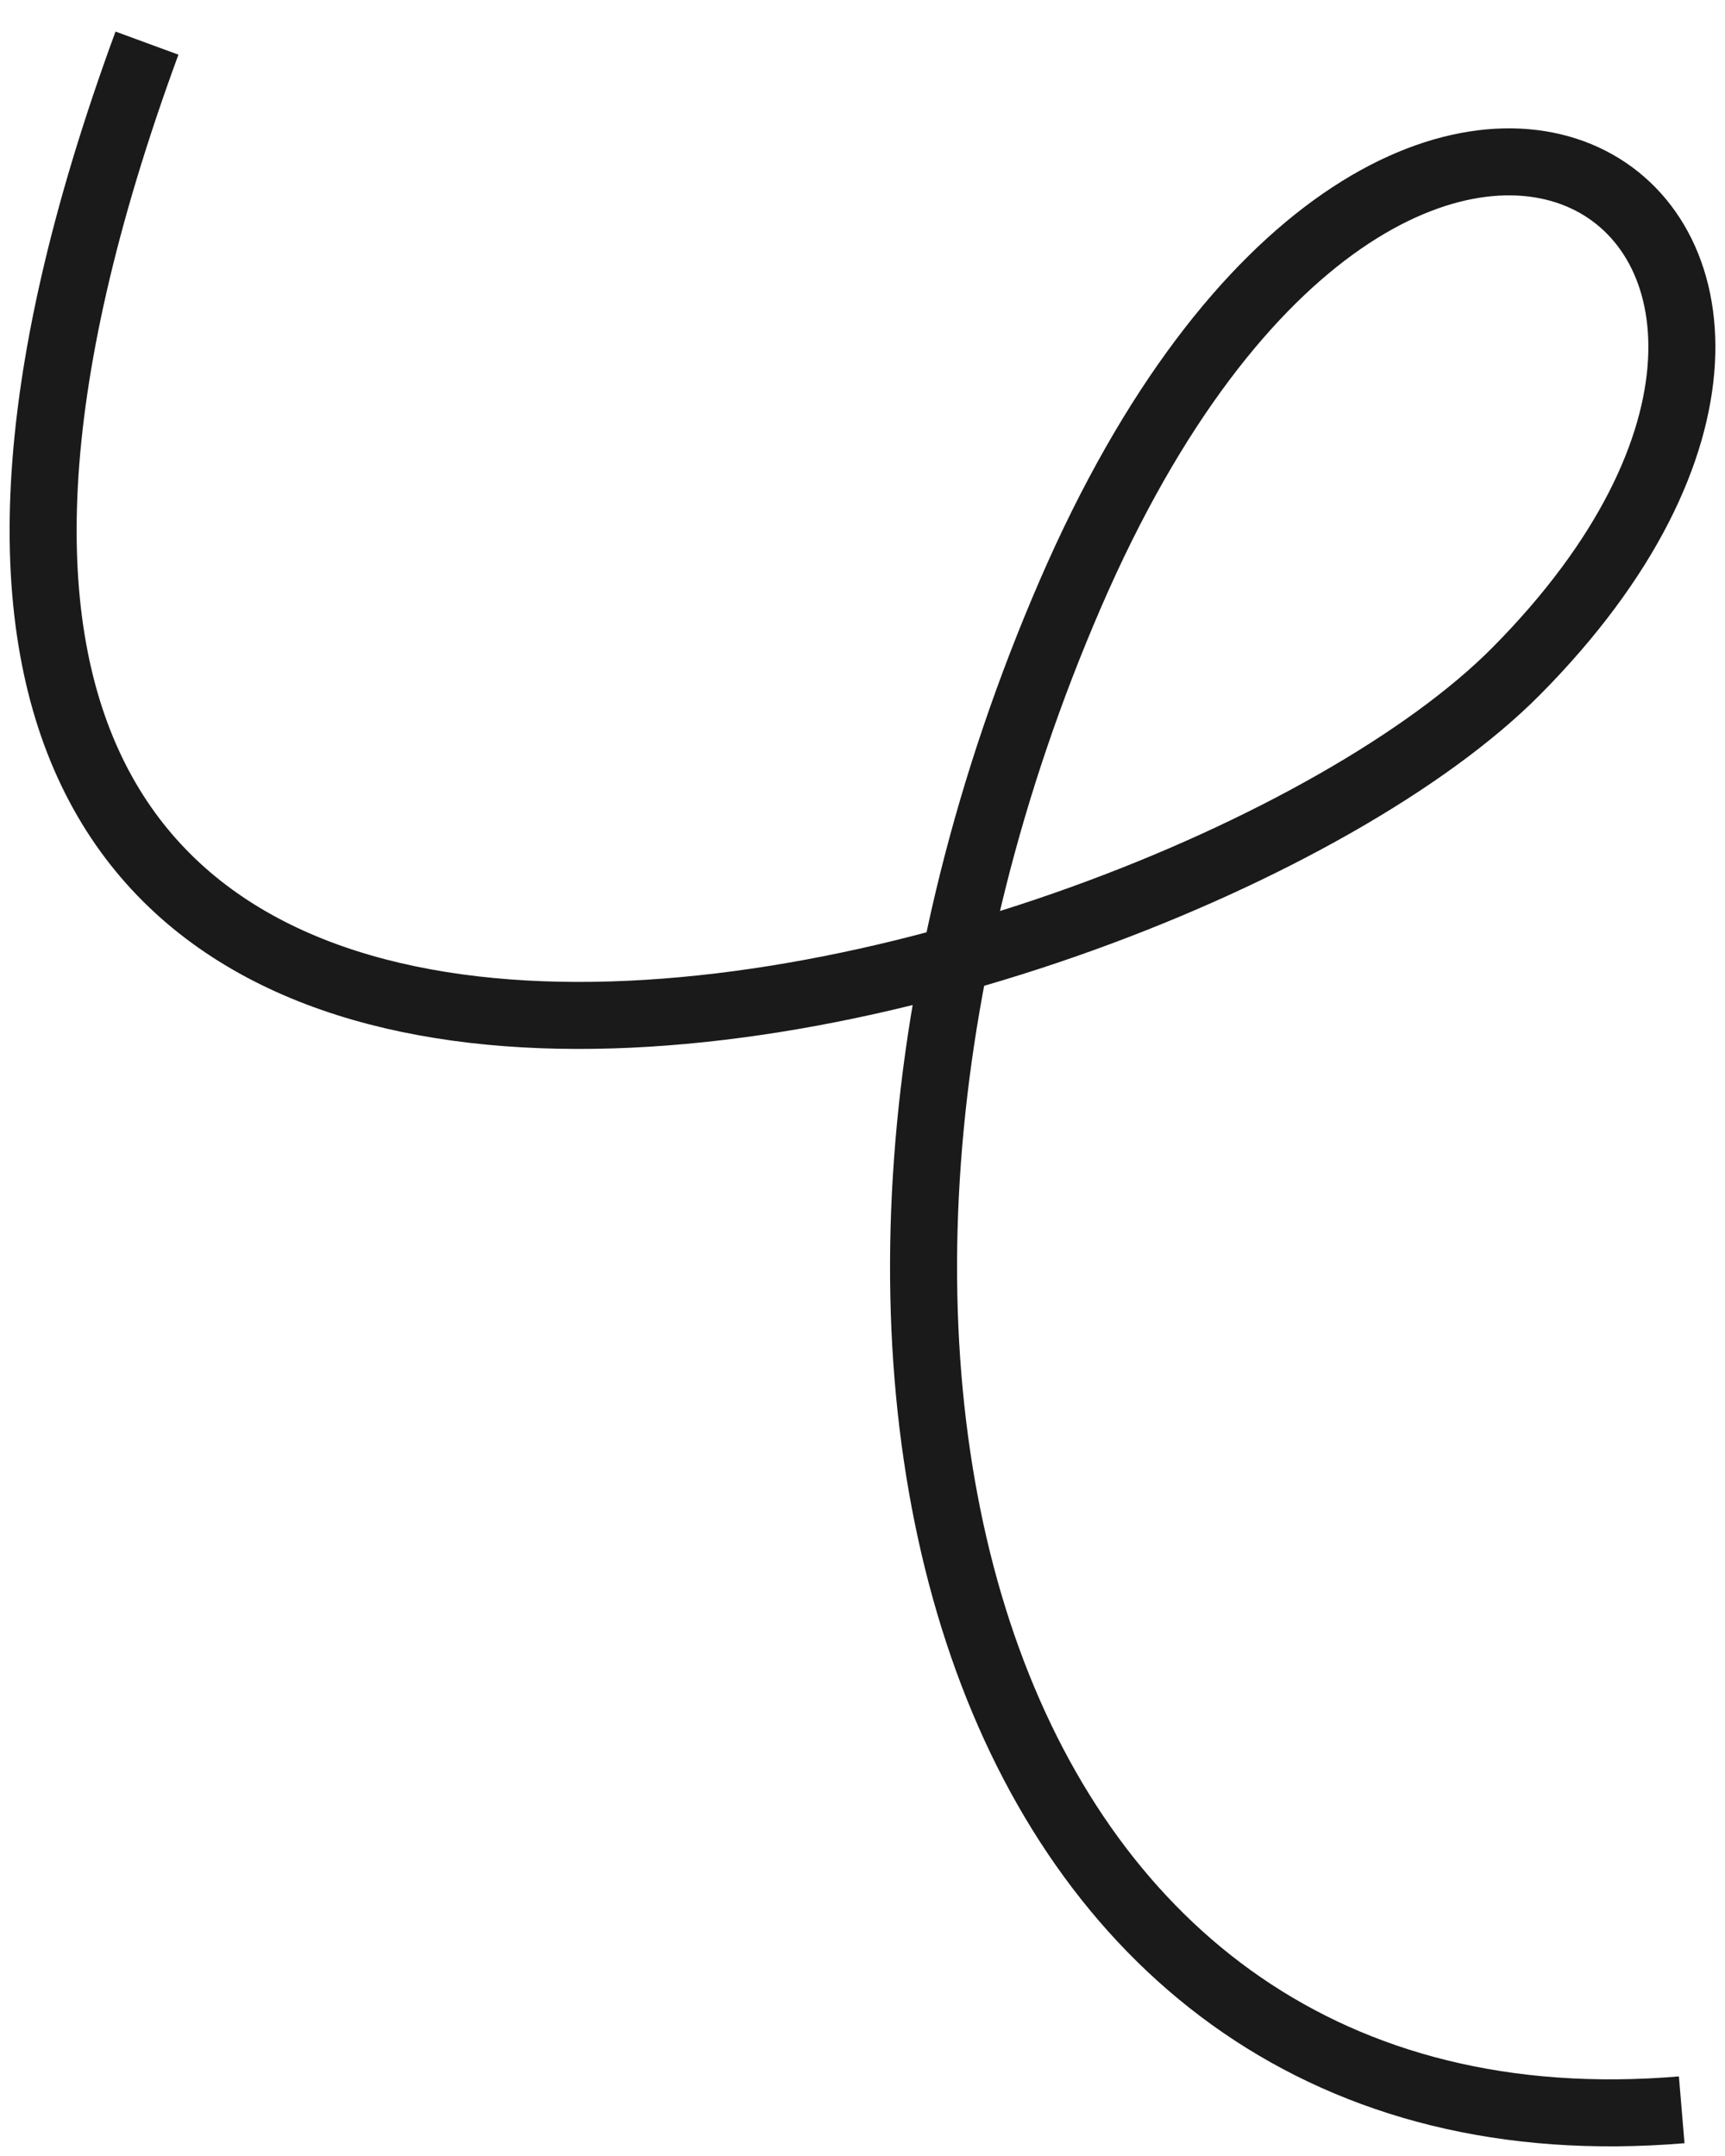
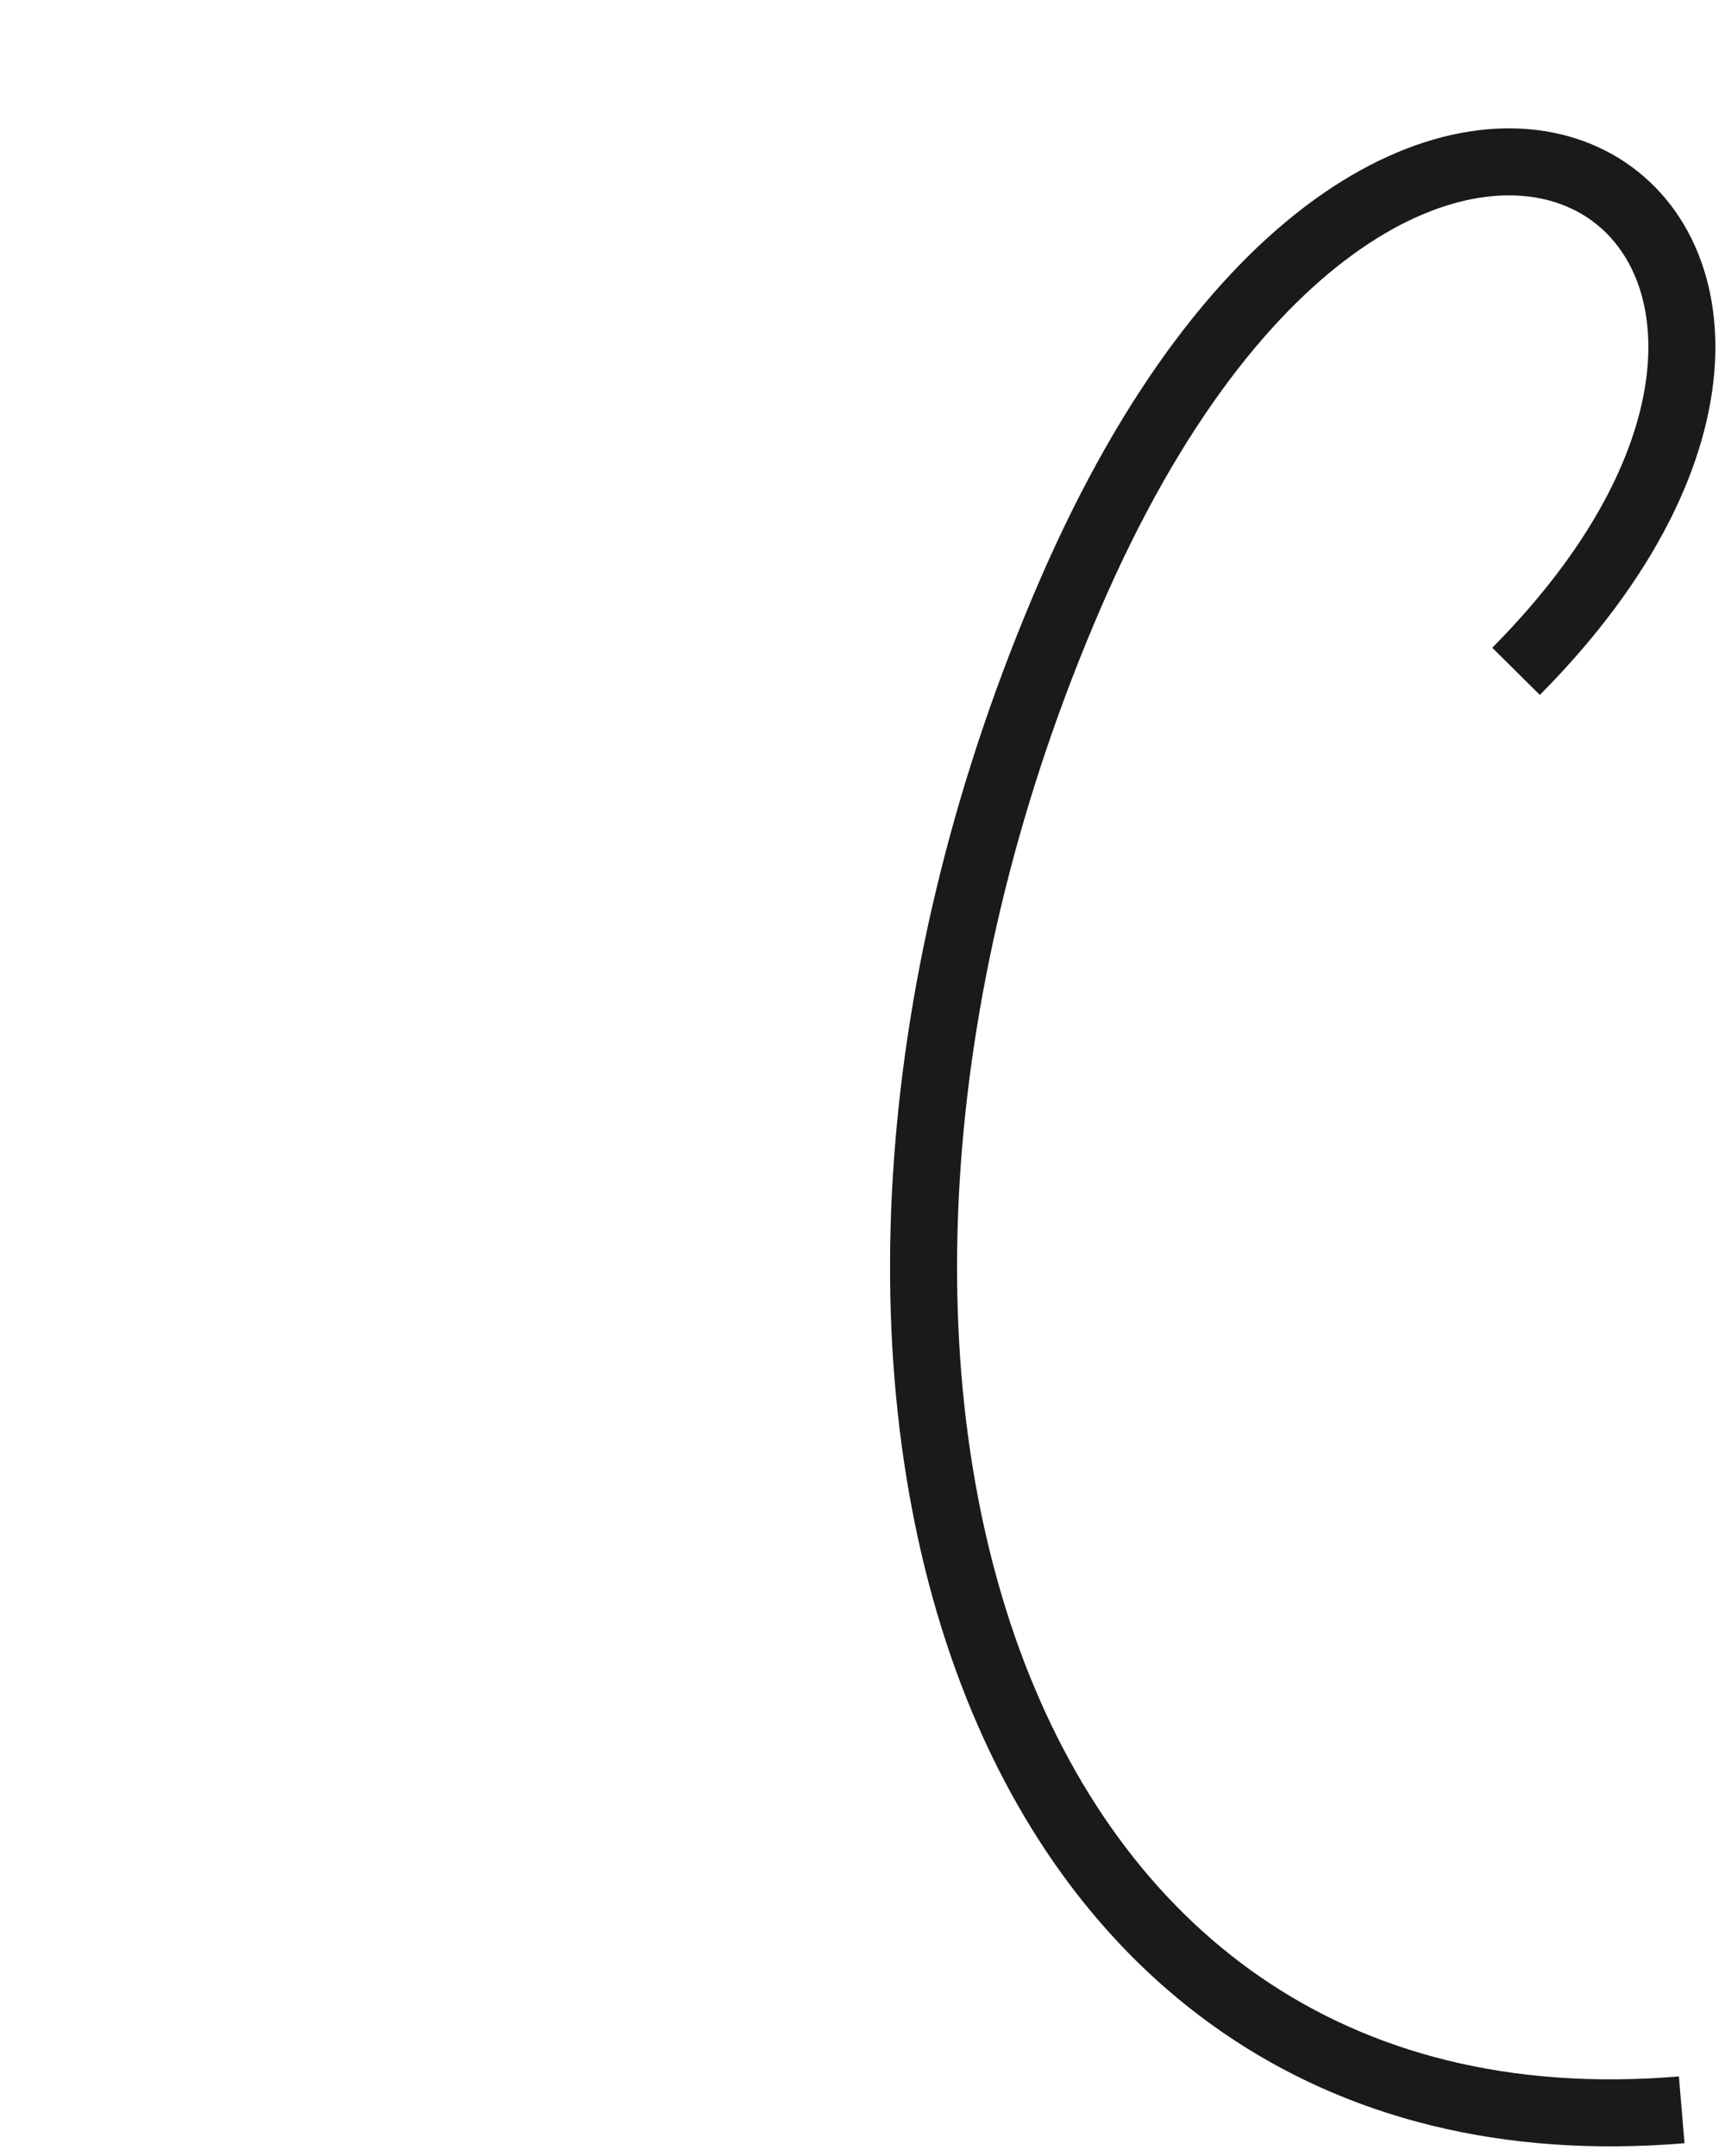
<svg xmlns="http://www.w3.org/2000/svg" width="40" height="50" viewBox="0 0 40 50" fill="none">
-   <path d="M38.996 48.929C22.628 50.3 17.172 31.446 24.82 13.774C32.468 -3.898 45.524 5.111 35.155 15.569C26.98 23.807 -8.461 33.305 3.408 1" stroke="#1A1A1A" stroke-width="1.554" stroke-miterlimit="10" />
+   <path d="M38.996 48.929C22.628 50.3 17.172 31.446 24.82 13.774C32.468 -3.898 45.524 5.111 35.155 15.569" stroke="#1A1A1A" stroke-width="1.554" stroke-miterlimit="10" />
</svg>